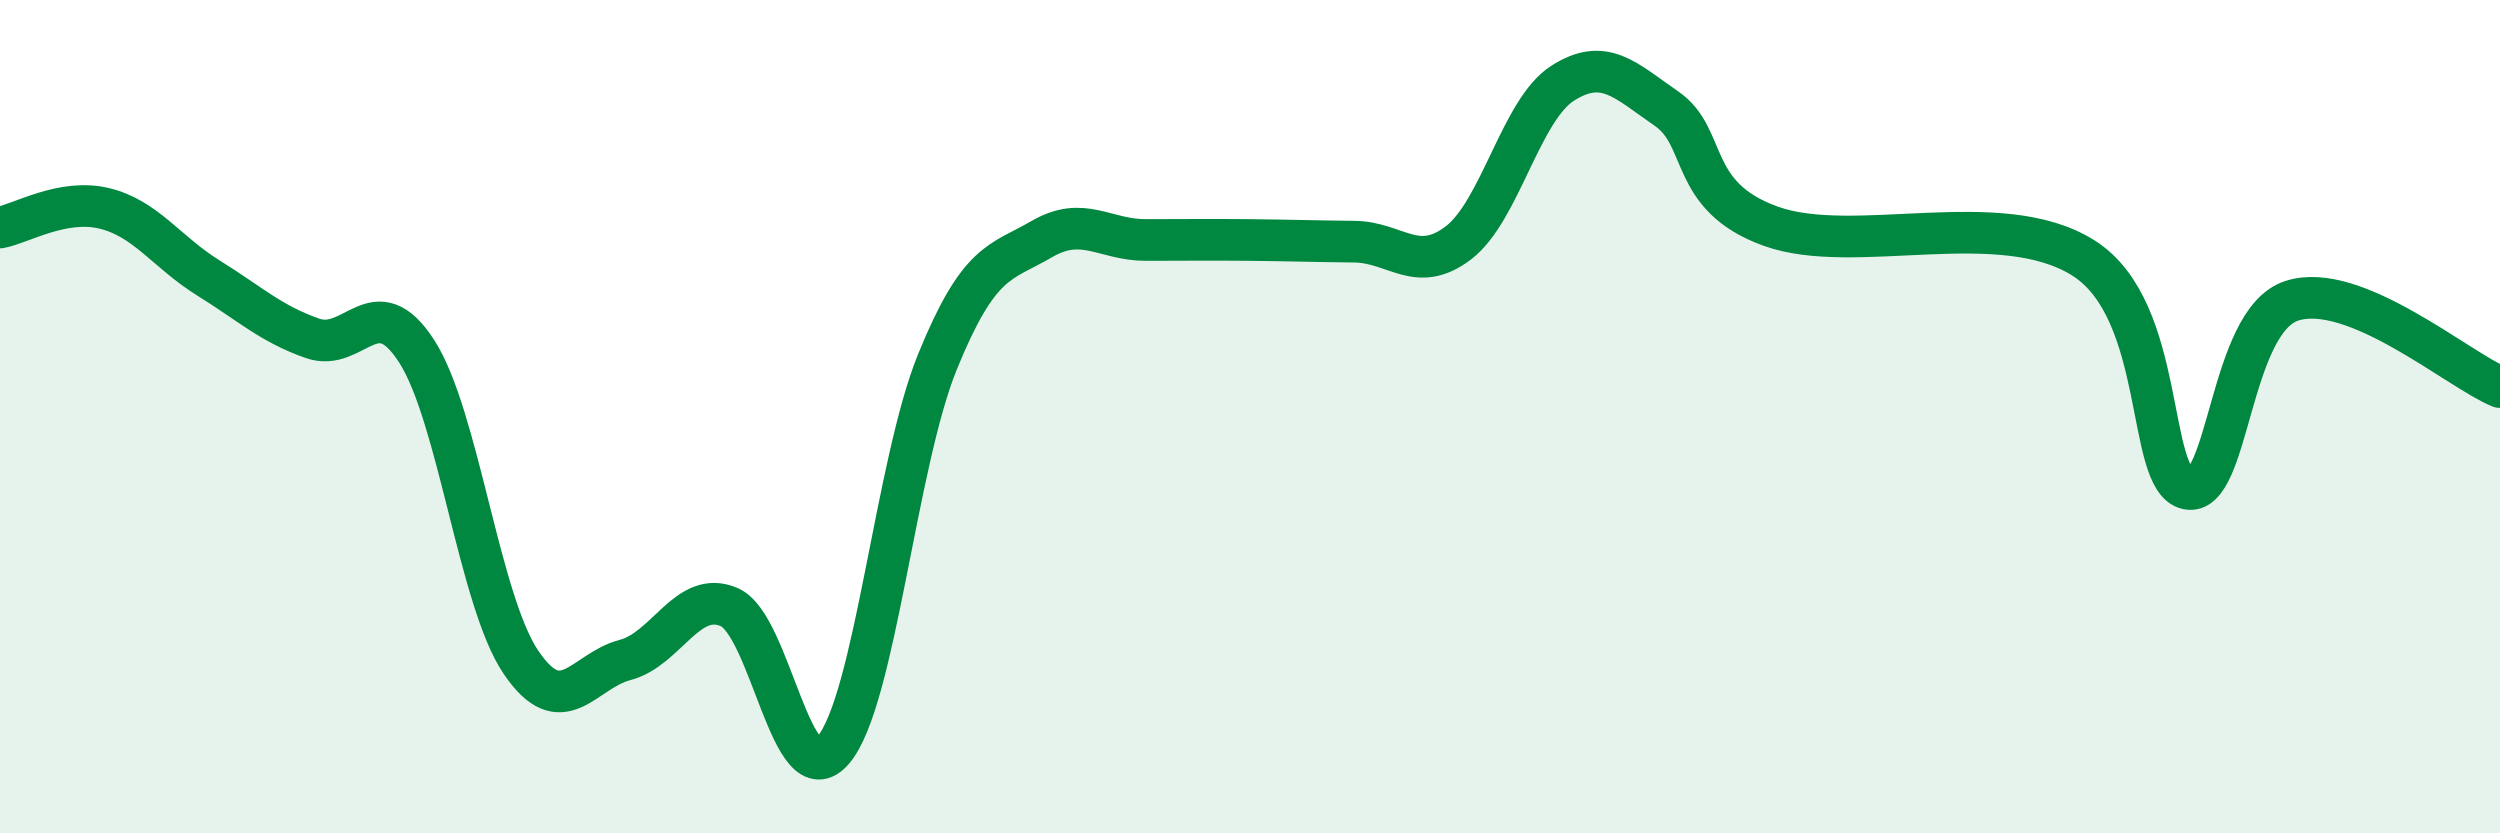
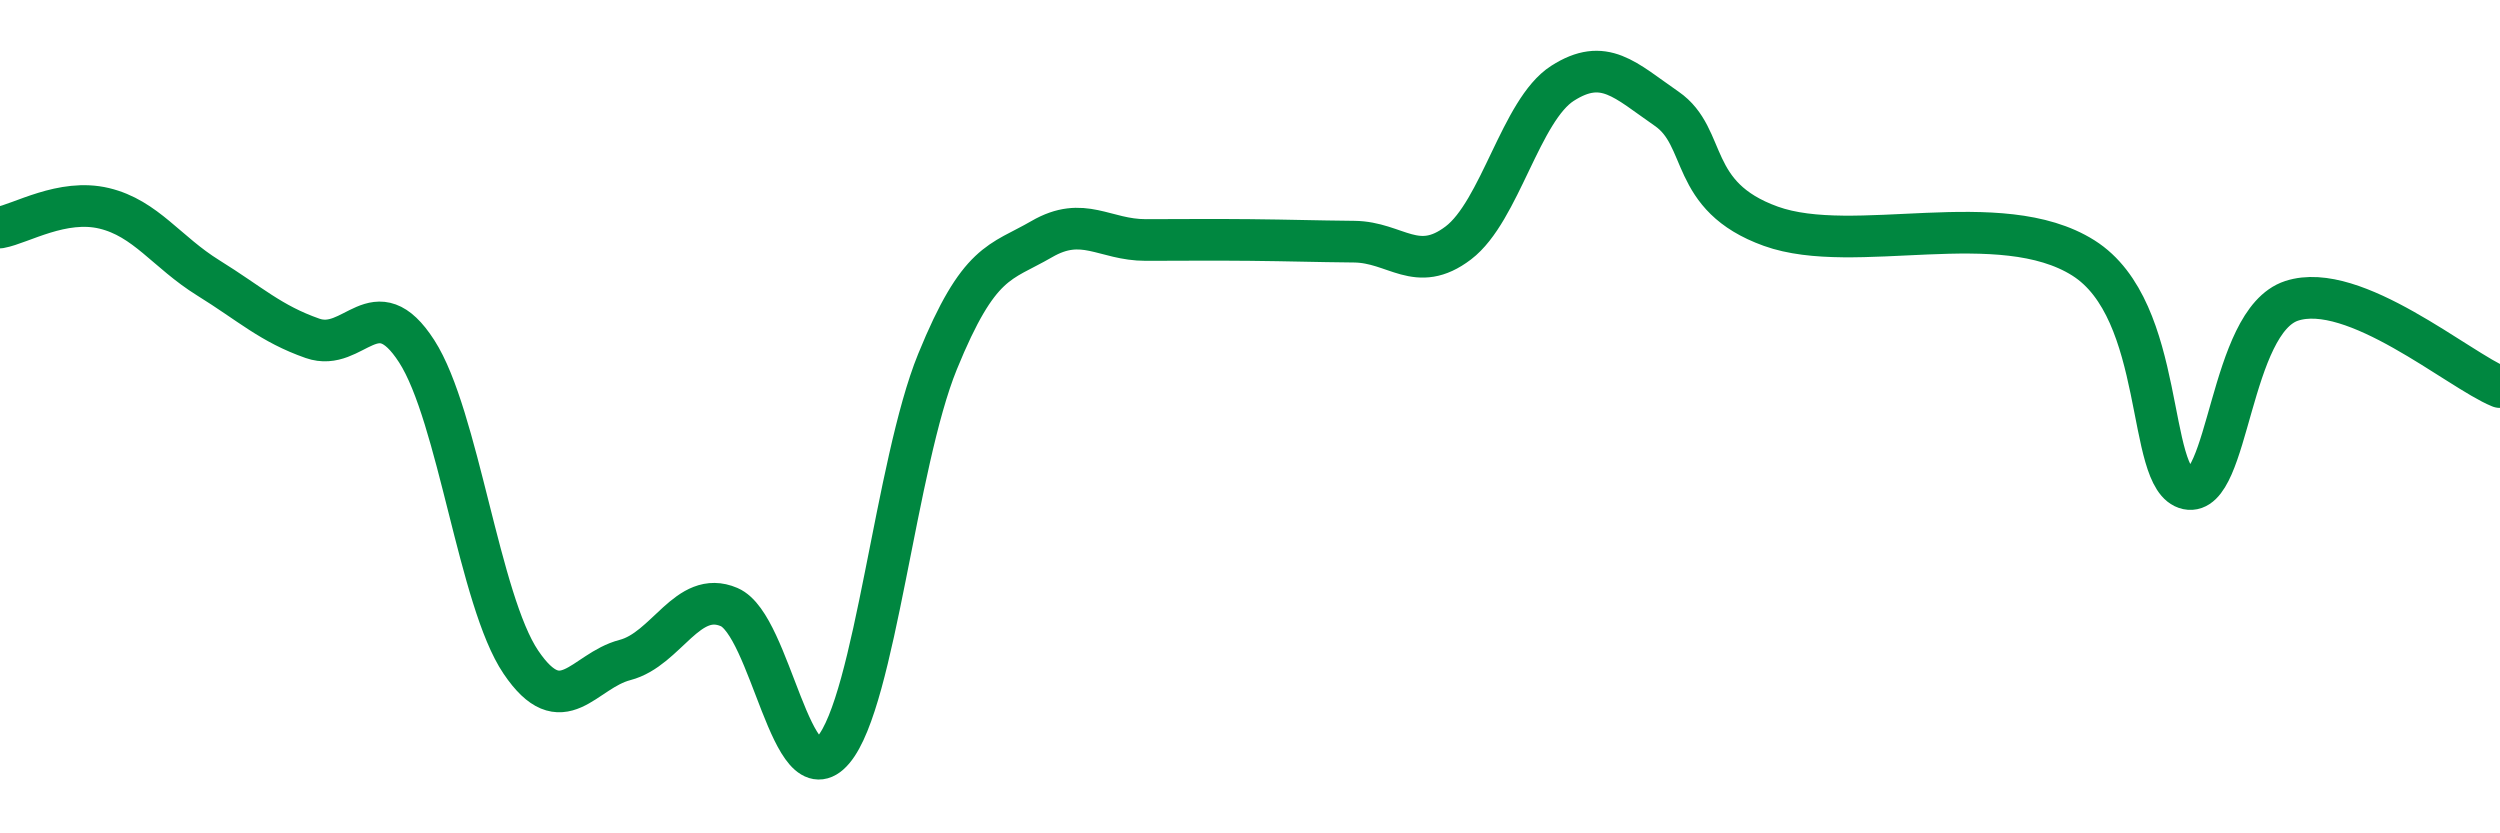
<svg xmlns="http://www.w3.org/2000/svg" width="60" height="20" viewBox="0 0 60 20">
-   <path d="M 0,5.46 C 0.5,5.37 1.5,4.76 2.5,5 C 3.5,5.24 4,6.05 5,6.67 C 6,7.29 6.5,7.77 7.5,8.12 C 8.5,8.47 9,6.88 10,8.43 C 11,9.98 11.5,14.41 12.5,15.89 C 13.5,17.37 14,16.1 15,15.84 C 16,15.58 16.5,14.14 17.5,14.57 C 18.5,15 19,19.18 20,18 C 21,16.82 21.5,11.13 22.5,8.68 C 23.5,6.23 24,6.32 25,5.74 C 26,5.16 26.5,5.76 27.5,5.76 C 28.5,5.76 29,5.75 30,5.76 C 31,5.77 31.5,5.79 32.5,5.8 C 33.5,5.81 34,6.59 35,5.83 C 36,5.07 36.5,2.64 37.5,2 C 38.5,1.36 39,1.92 40,2.61 C 41,3.3 40.5,4.71 42.5,5.43 C 44.5,6.15 48,4.93 50,6.19 C 52,7.45 51.5,11.52 52.5,11.73 C 53.5,11.94 53.5,7.71 55,7.22 C 56.5,6.73 59,8.88 60,9.29L60 20L0 20Z" fill="#008740" opacity="0.1" stroke-linecap="round" stroke-linejoin="round" />
  <path d="M 0,5.46 C 0.5,5.37 1.5,4.76 2.5,5 C 3.5,5.24 4,6.05 5,6.67 C 6,7.29 6.5,7.77 7.5,8.12 C 8.5,8.47 9,6.88 10,8.43 C 11,9.98 11.5,14.41 12.5,15.89 C 13.5,17.37 14,16.1 15,15.84 C 16,15.58 16.5,14.14 17.5,14.57 C 18.5,15 19,19.18 20,18 C 21,16.82 21.5,11.13 22.5,8.68 C 23.5,6.23 24,6.32 25,5.74 C 26,5.16 26.5,5.76 27.5,5.76 C 28.5,5.76 29,5.75 30,5.76 C 31,5.77 31.5,5.79 32.5,5.8 C 33.5,5.81 34,6.59 35,5.83 C 36,5.07 36.5,2.64 37.5,2 C 38.5,1.36 39,1.92 40,2.61 C 41,3.3 40.5,4.71 42.5,5.43 C 44.5,6.15 48,4.93 50,6.19 C 52,7.45 51.5,11.52 52.5,11.73 C 53.5,11.94 53.5,7.71 55,7.22 C 56.5,6.73 59,8.88 60,9.29" stroke="#008740" stroke-width="1" fill="none" stroke-linecap="round" stroke-linejoin="round" />
</svg>